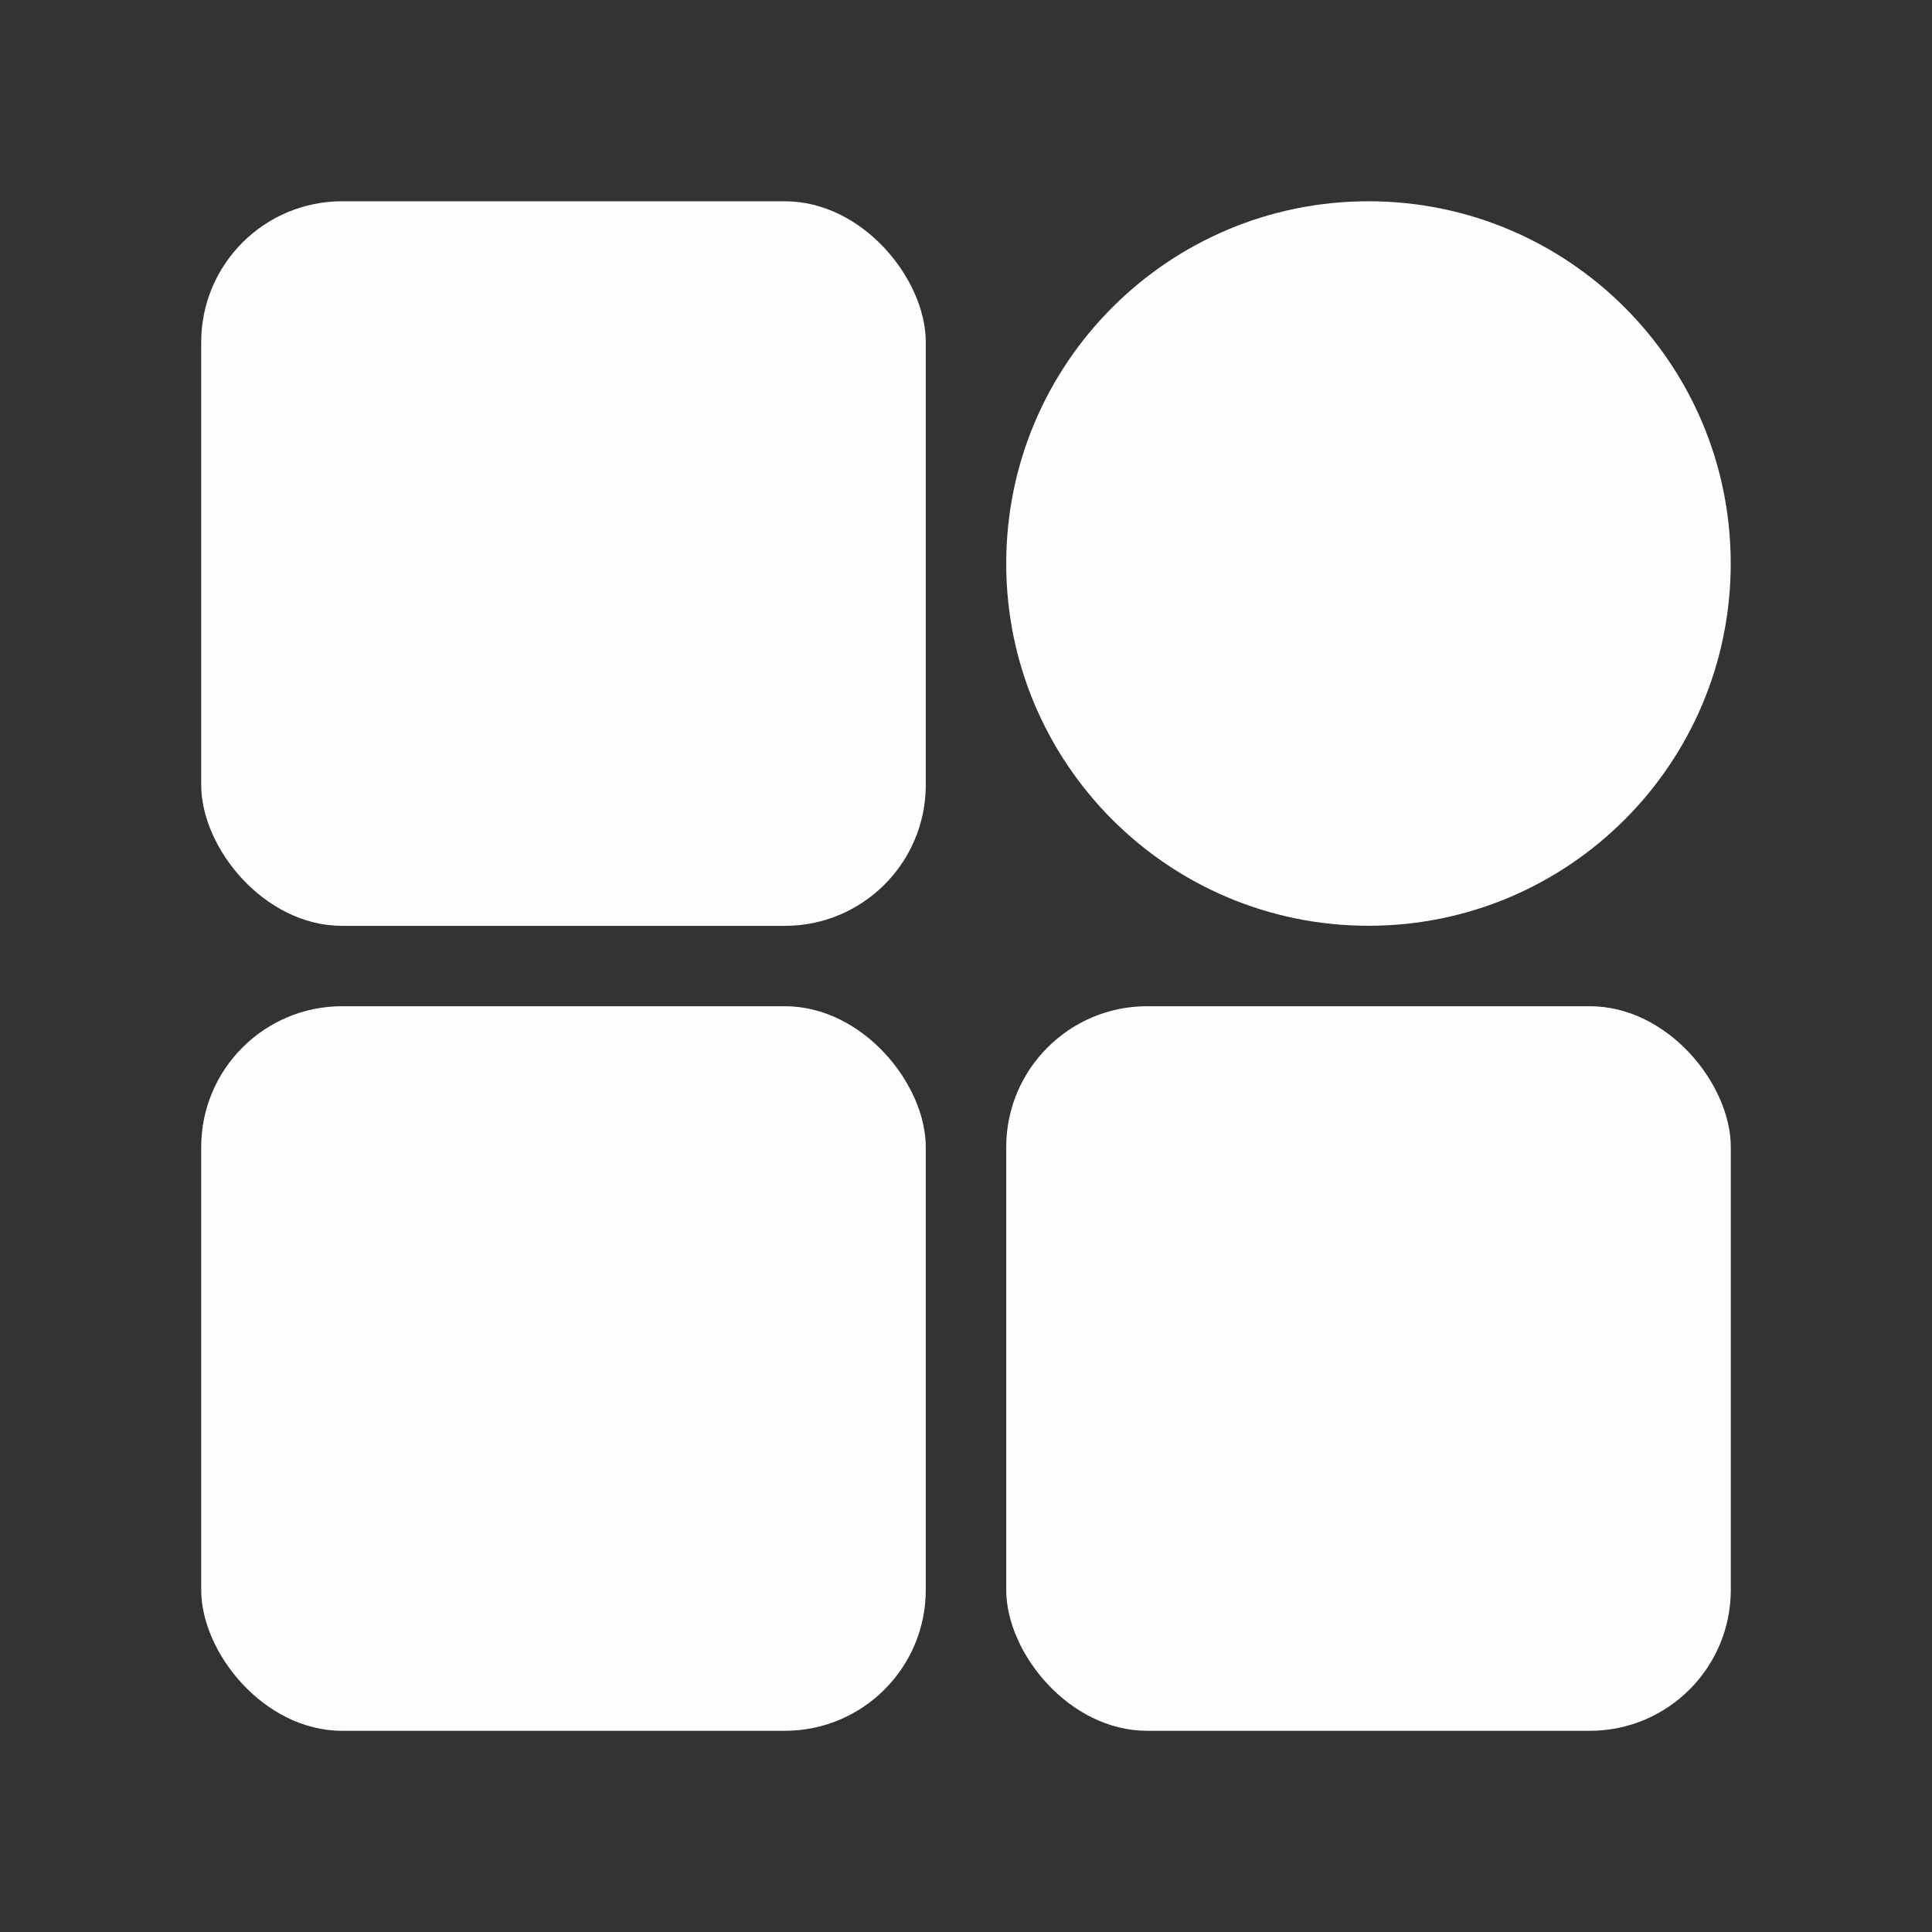
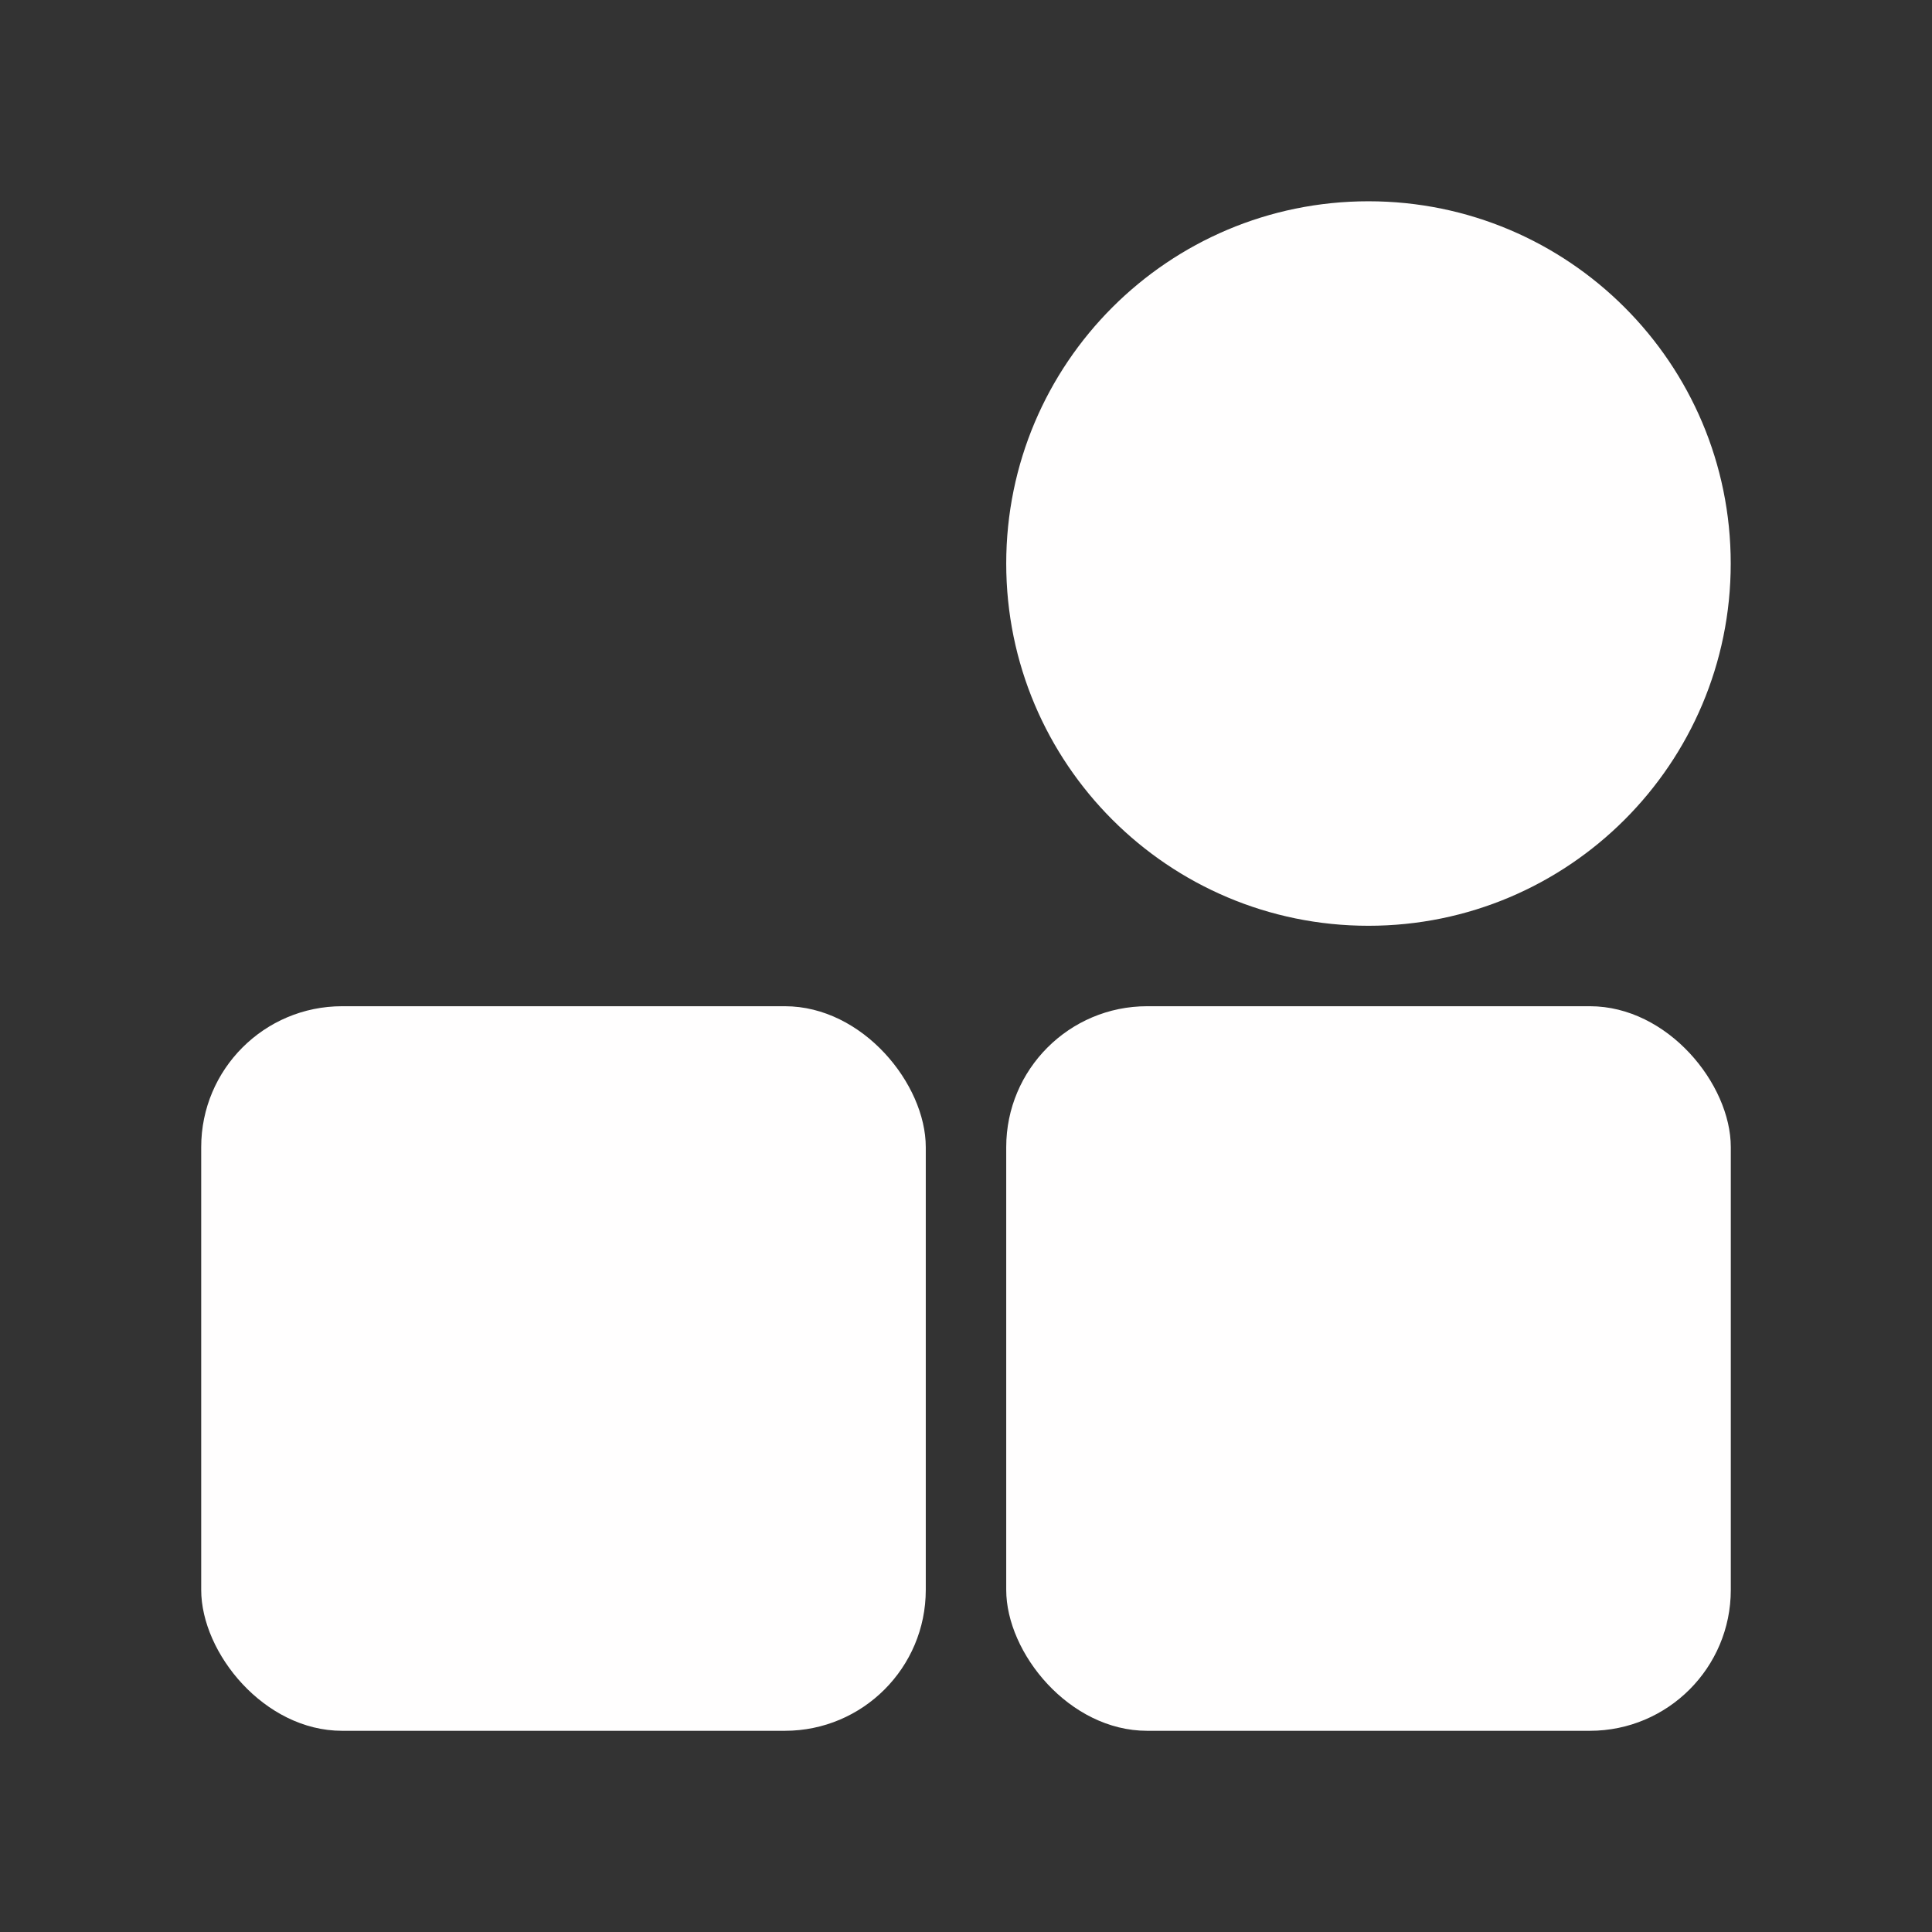
<svg xmlns="http://www.w3.org/2000/svg" viewBox="0 0 100 100" fill-rule="evenodd">
  <rect x="0" y="0" width="100" height="100" fill="#333333" stroke="none" />
  <path d="m89.582 29.168c0 10.355-8.395 18.75-18.75 18.75s-18.75-8.395-18.75-18.75 8.395-18.75 18.75-18.75 18.75 8.395 18.75 18.75" fill="#fffefe" />
-   <path d="m17.707 10.418h22.918c4.027 0 7.293 4.027 7.293 7.293v22.918c0 4.027-3.266 7.293-7.293 7.293h-22.918c-4.027 0-7.293-4.027-7.293-7.293v-22.918c0-4.027 3.266-7.293 7.293-7.293z" fill="#fffefe" />
  <path d="m17.707 52.082h22.918c4.027 0 7.293 4.027 7.293 7.293v22.918c0 4.027-3.266 7.293-7.293 7.293h-22.918c-4.027 0-7.293-4.027-7.293-7.293v-22.918c0-4.027 3.266-7.293 7.293-7.293z" fill="#fffefe" />
  <path d="m59.375 52.082h22.918c4.027 0 7.293 4.027 7.293 7.293v22.918c0 4.027-3.266 7.293-7.293 7.293h-22.918c-4.027 0-7.293-4.027-7.293-7.293v-22.918c0-4.027 3.266-7.293 7.293-7.293z" fill="#fffefe" />
</svg>